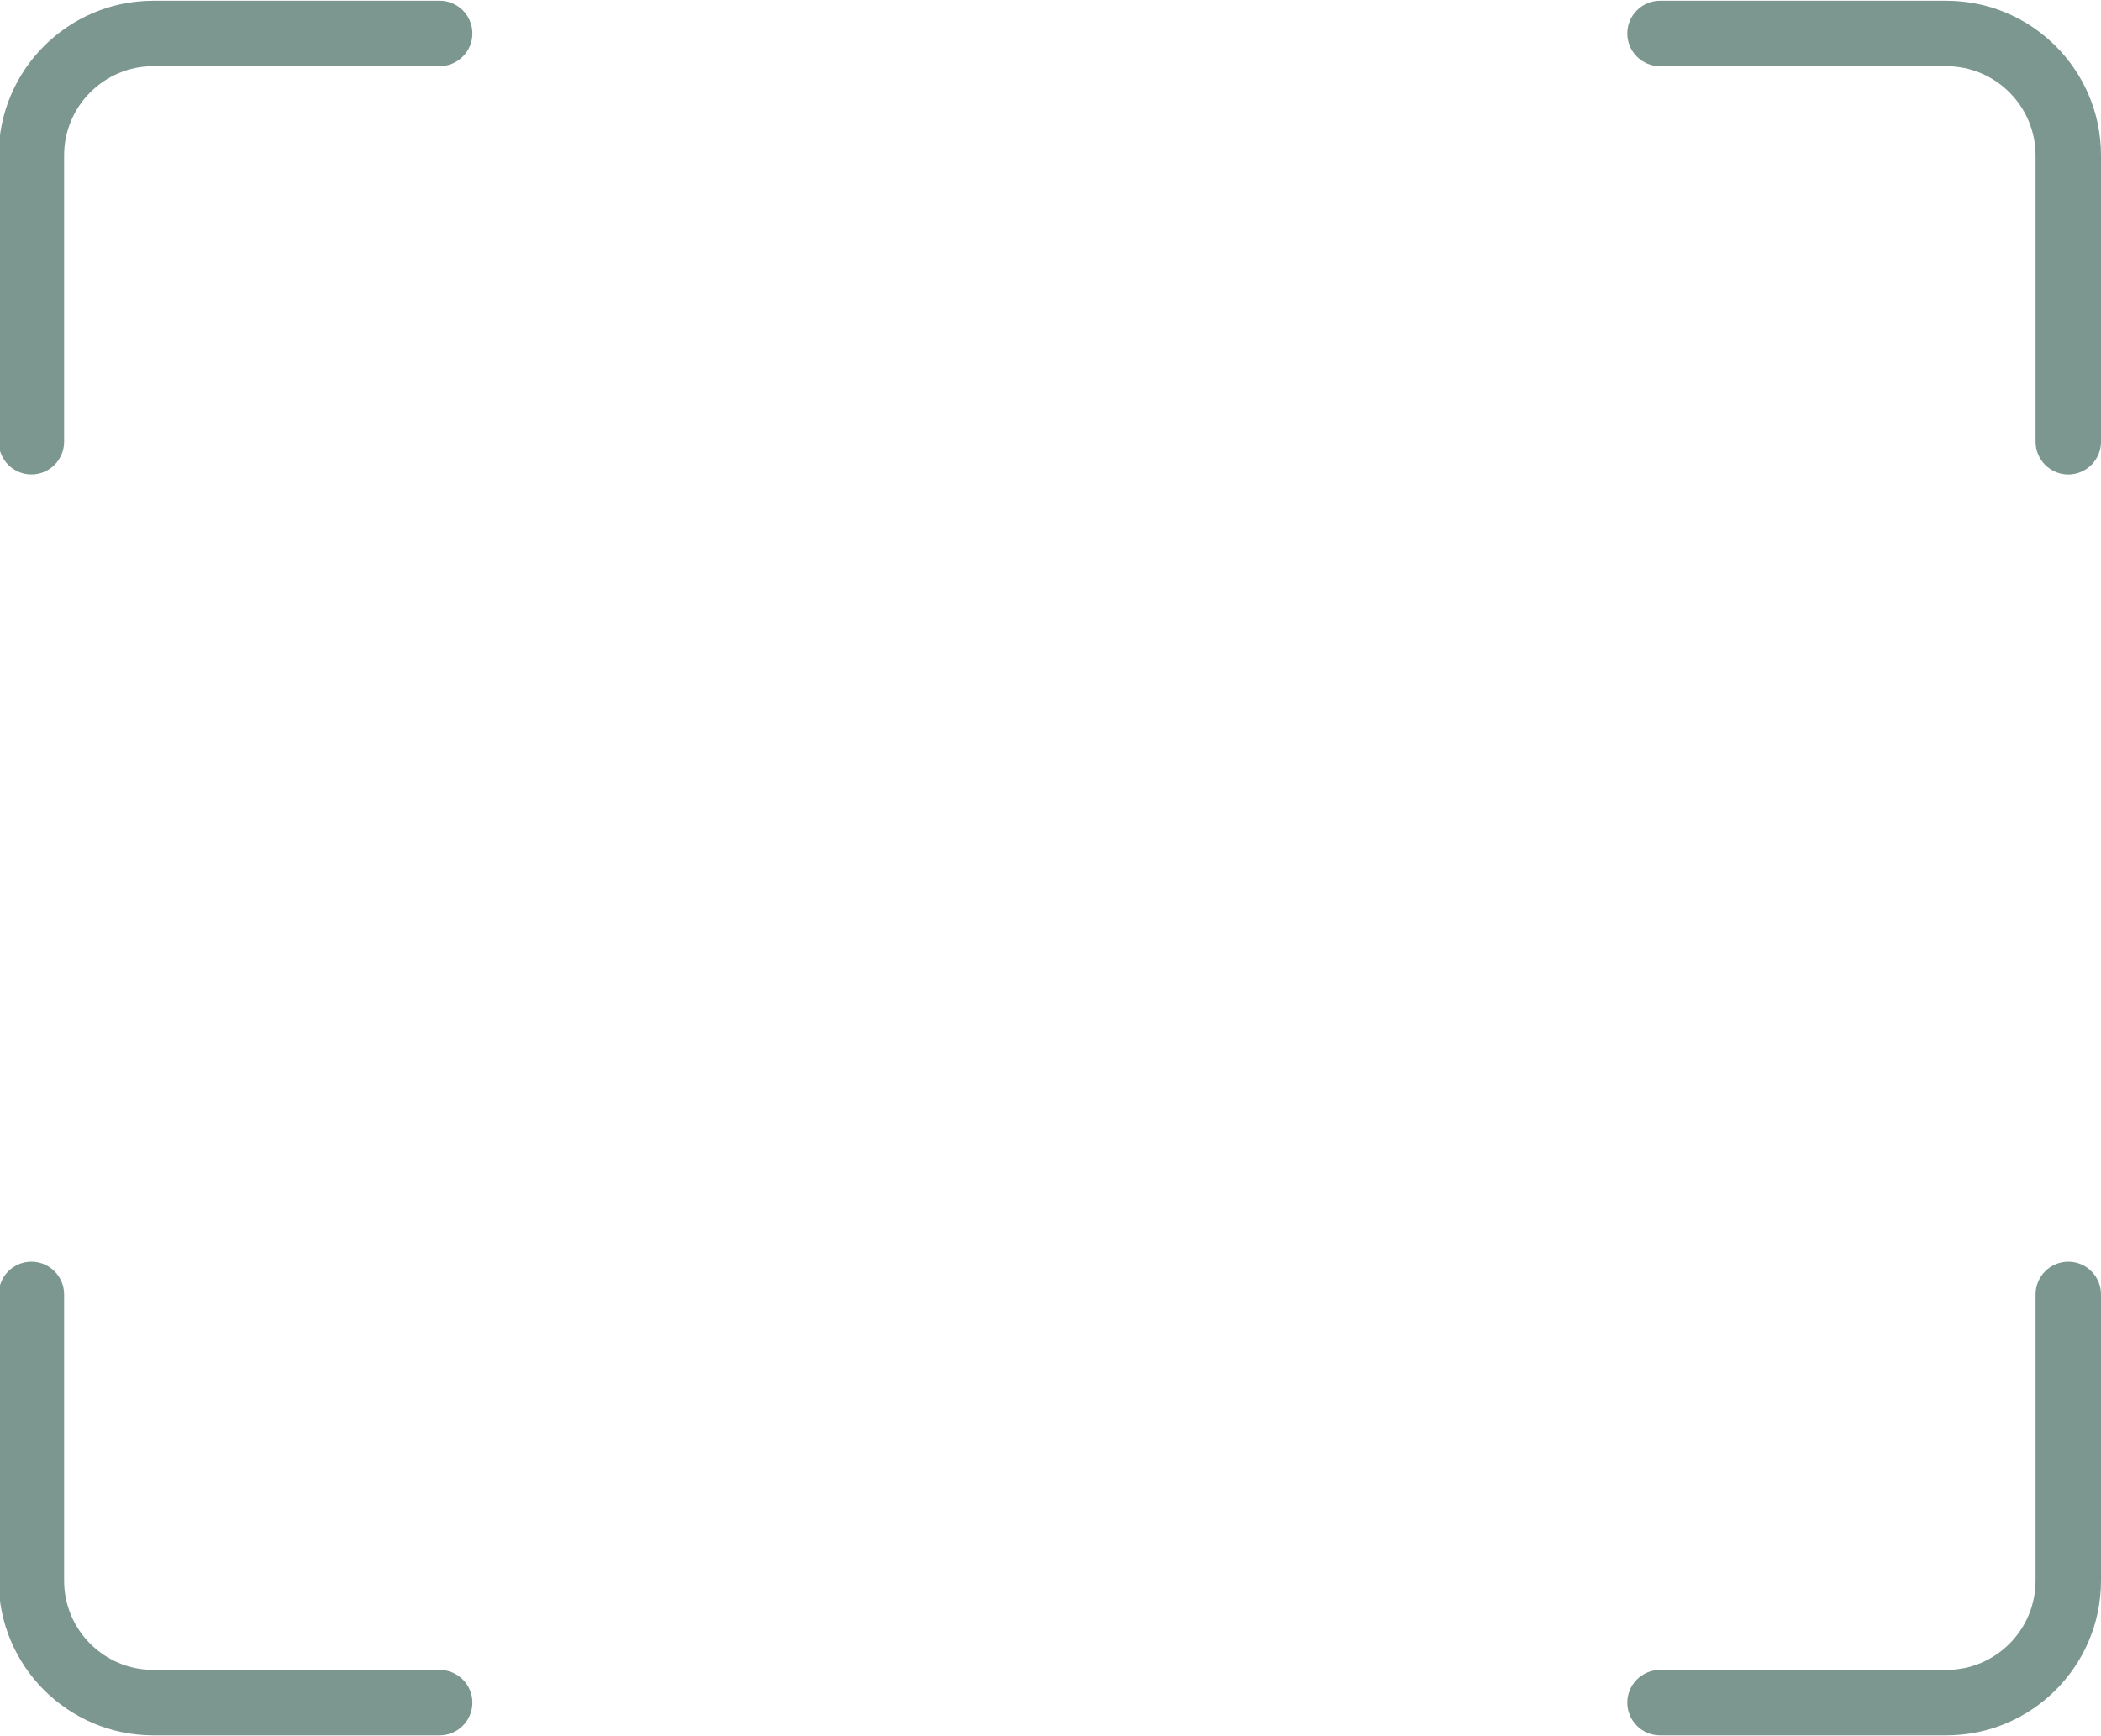
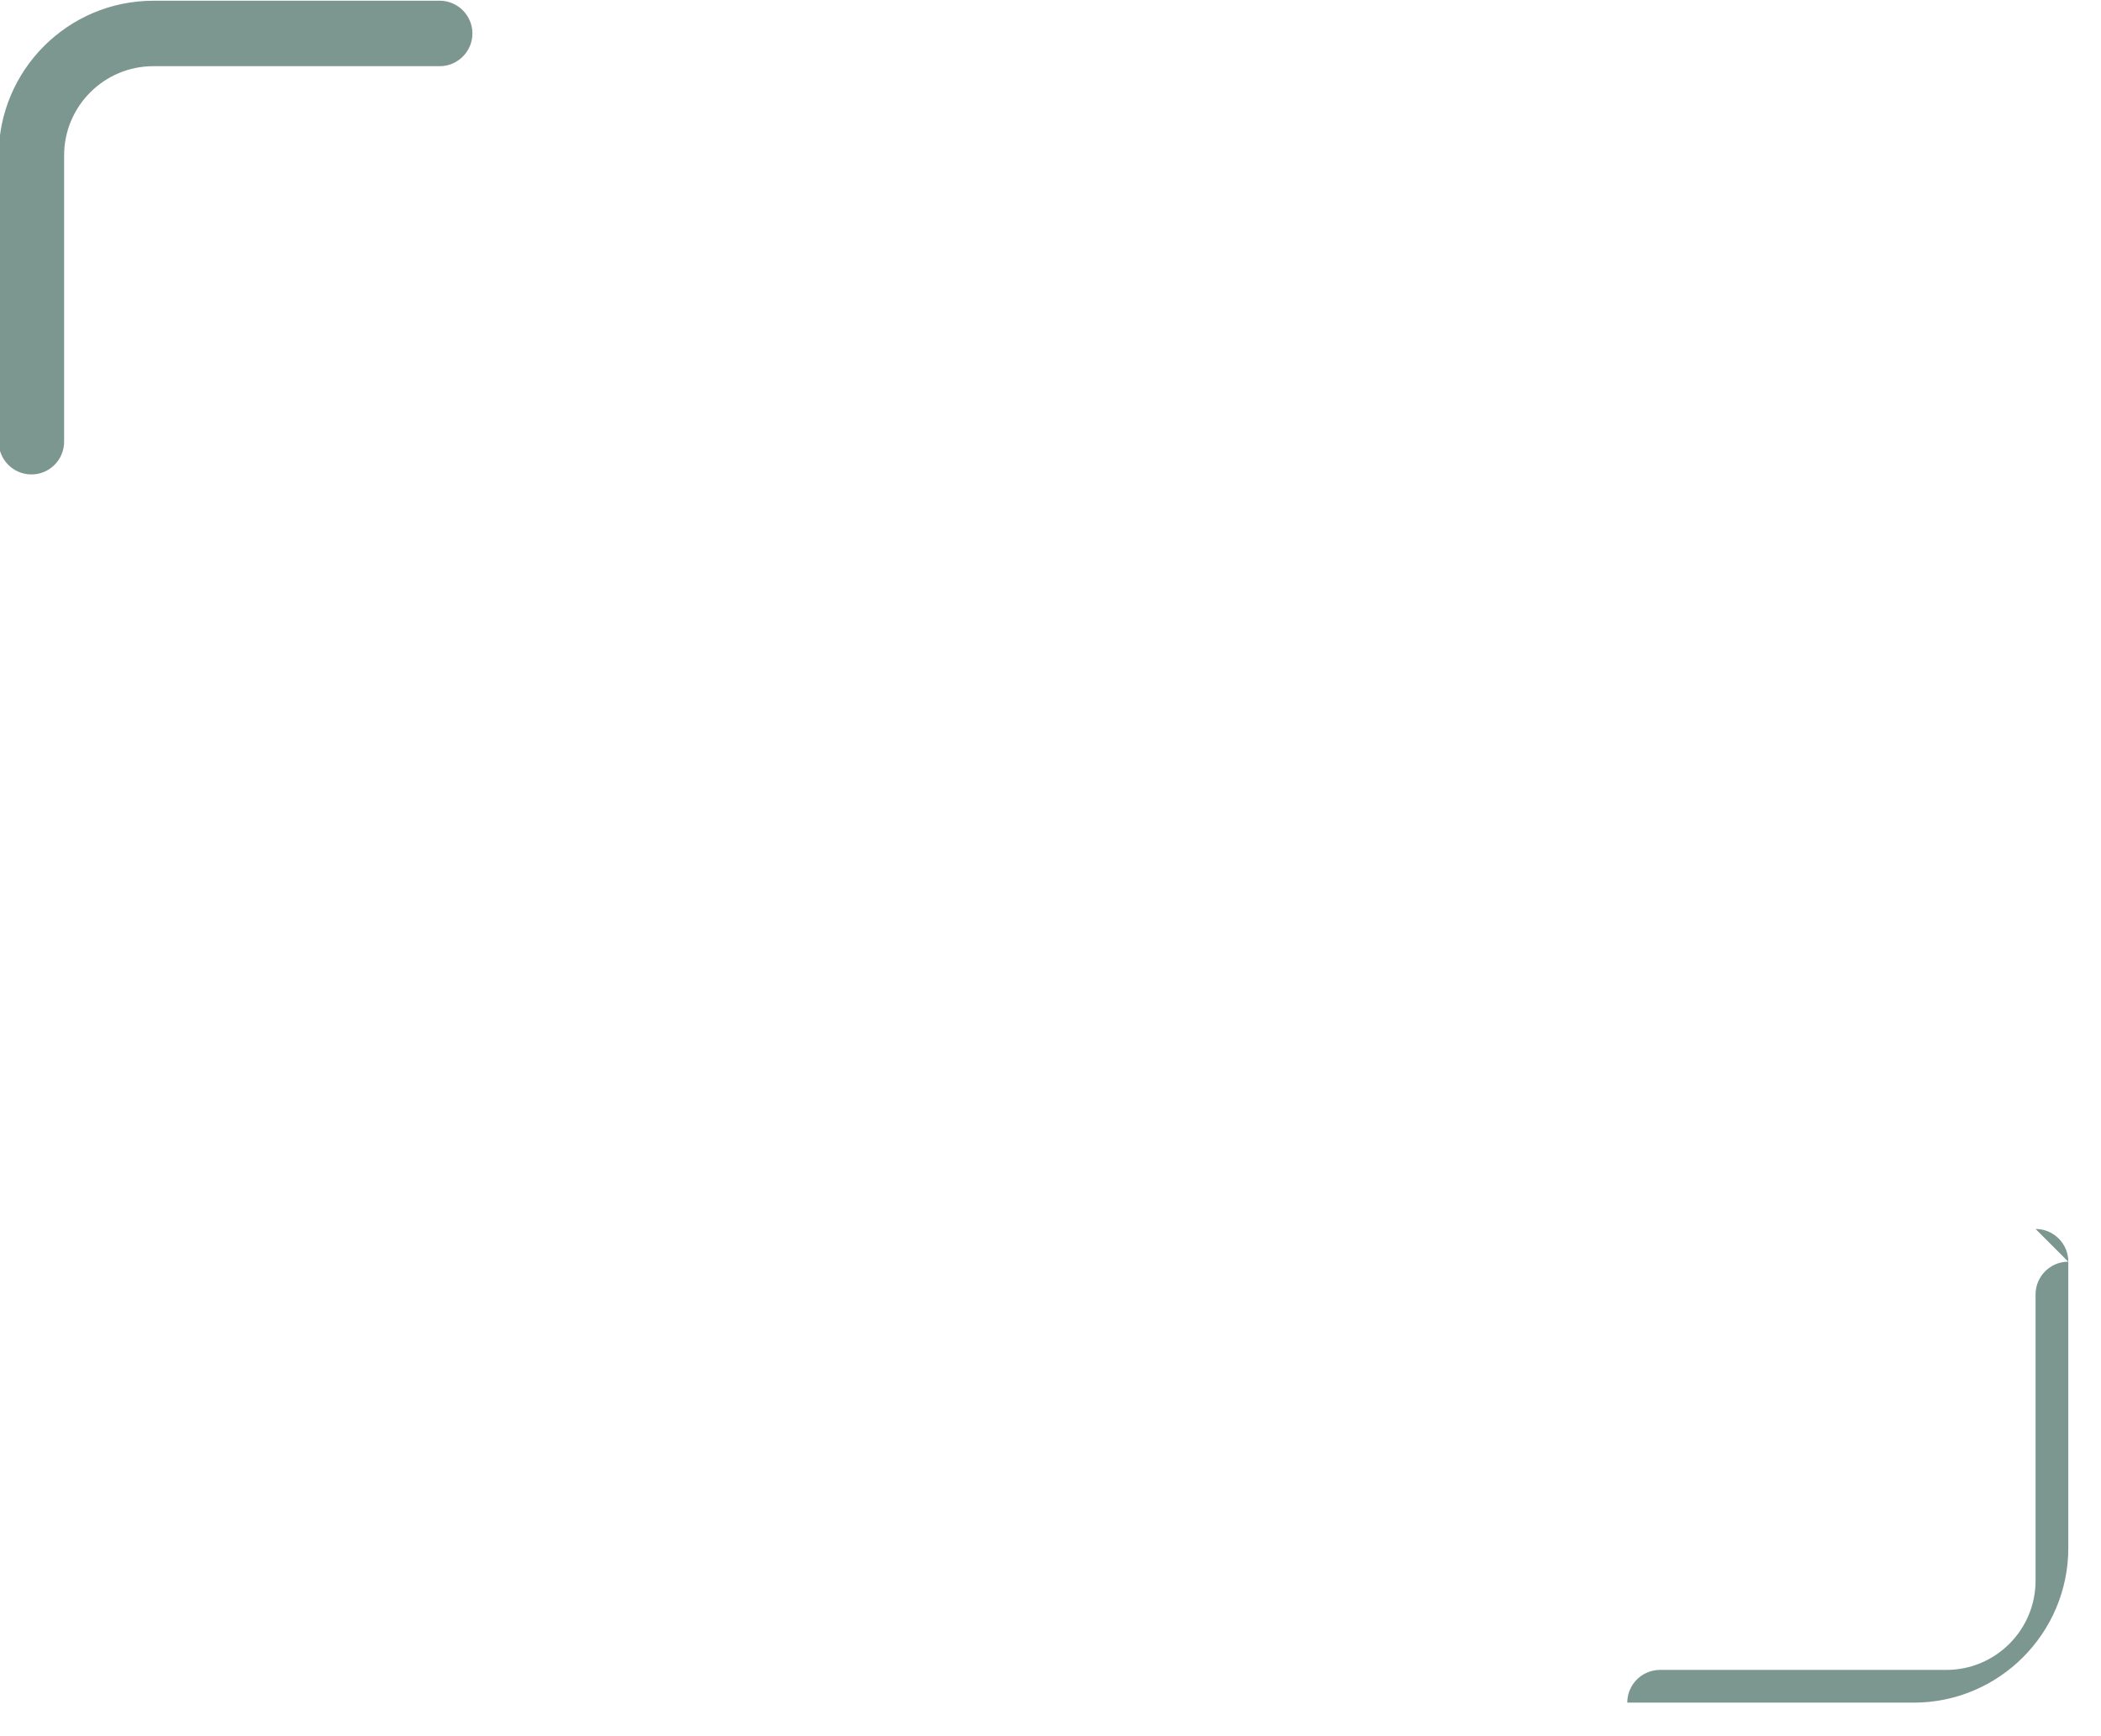
<svg xmlns="http://www.w3.org/2000/svg" data-name="Layer 1" fill="#7c9690" height="46.2" preserveAspectRatio="xMidYMid meet" version="1" viewBox="4.1 8.9 55.9 46.2" width="55.9" zoomAndPan="magnify">
  <g id="change1_1">
-     <path d="M60,13.035c0-2.269-1.846-4.115-4.114-4.115h-7.62c-.479,0-.87,.391-.87,.871s.391,.871,.87,.871h7.62c1.309,0,2.373,1.065,2.373,2.374v7.619c0,.48,.391,.871,.87,.871s.871-.391,.871-.871v-7.619Z" />
-   </g>
+     </g>
  <g id="change1_2">
-     <path d="M59.129,42.474c-.479,0-.87,.391-.87,.871v7.619c0,1.309-1.064,2.373-2.373,2.373h-7.62c-.479,0-.87,.391-.87,.871s.391,.871,.87,.871h7.62c2.269,0,4.114-1.846,4.114-4.115v-7.619c0-.48-.391-.871-.871-.871Z" />
+     <path d="M59.129,42.474c-.479,0-.87,.391-.87,.871v7.619c0,1.309-1.064,2.373-2.373,2.373h-7.62c-.479,0-.87,.391-.87,.871h7.62c2.269,0,4.114-1.846,4.114-4.115v-7.619c0-.48-.391-.871-.871-.871Z" />
  </g>
  <g id="change1_3">
-     <path d="M4.936,42.474c-.48,0-.871,.391-.871,.871v7.619c0,2.269,1.846,4.115,4.114,4.115h7.62c.479,0,.87-.391,.87-.871s-.391-.871-.87-.871h-7.62c-1.309,0-2.373-1.064-2.373-2.373v-7.619c0-.48-.391-.871-.87-.871Z" />
-   </g>
+     </g>
  <g id="change1_4">
    <path d="M15.799,8.92h-7.62c-2.269,0-4.114,1.846-4.114,4.115v7.619c0,.48,.391,.871,.871,.871s.87-.391,.87-.871v-7.619c0-1.309,1.064-2.374,2.373-2.374h7.62c.479,0,.87-.391,.87-.871s-.391-.871-.87-.871Z" />
  </g>
</svg>